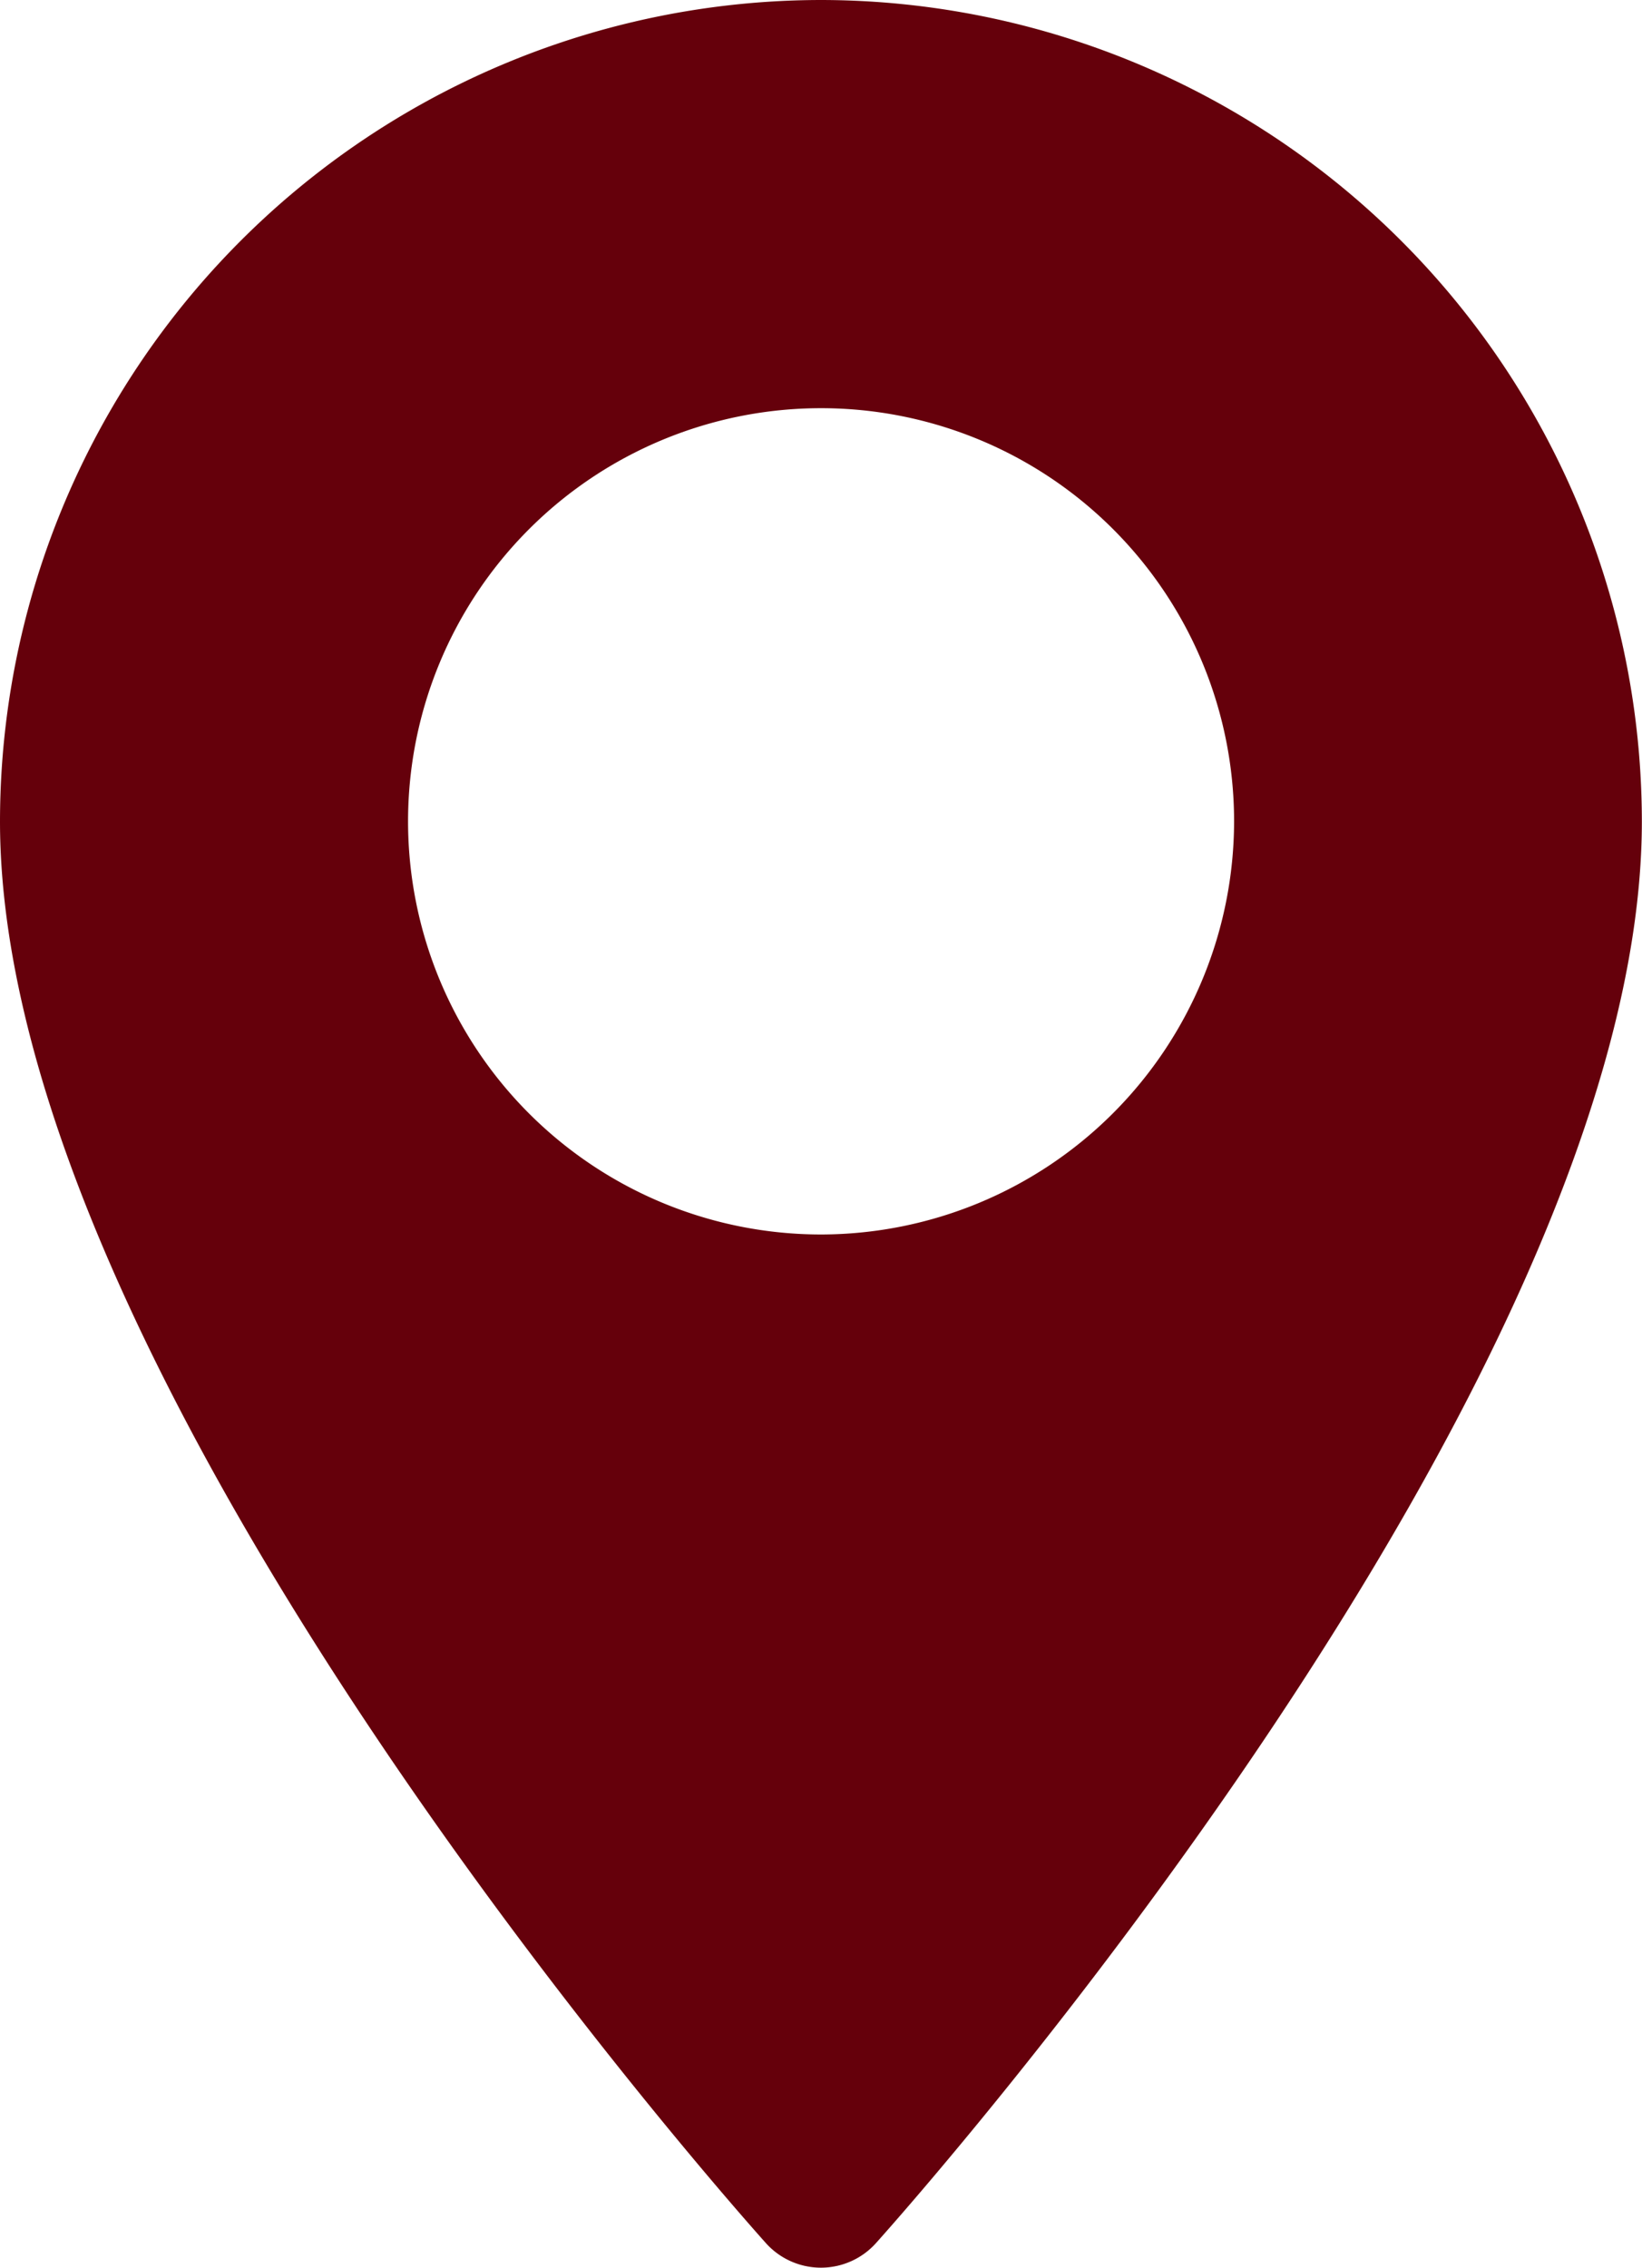
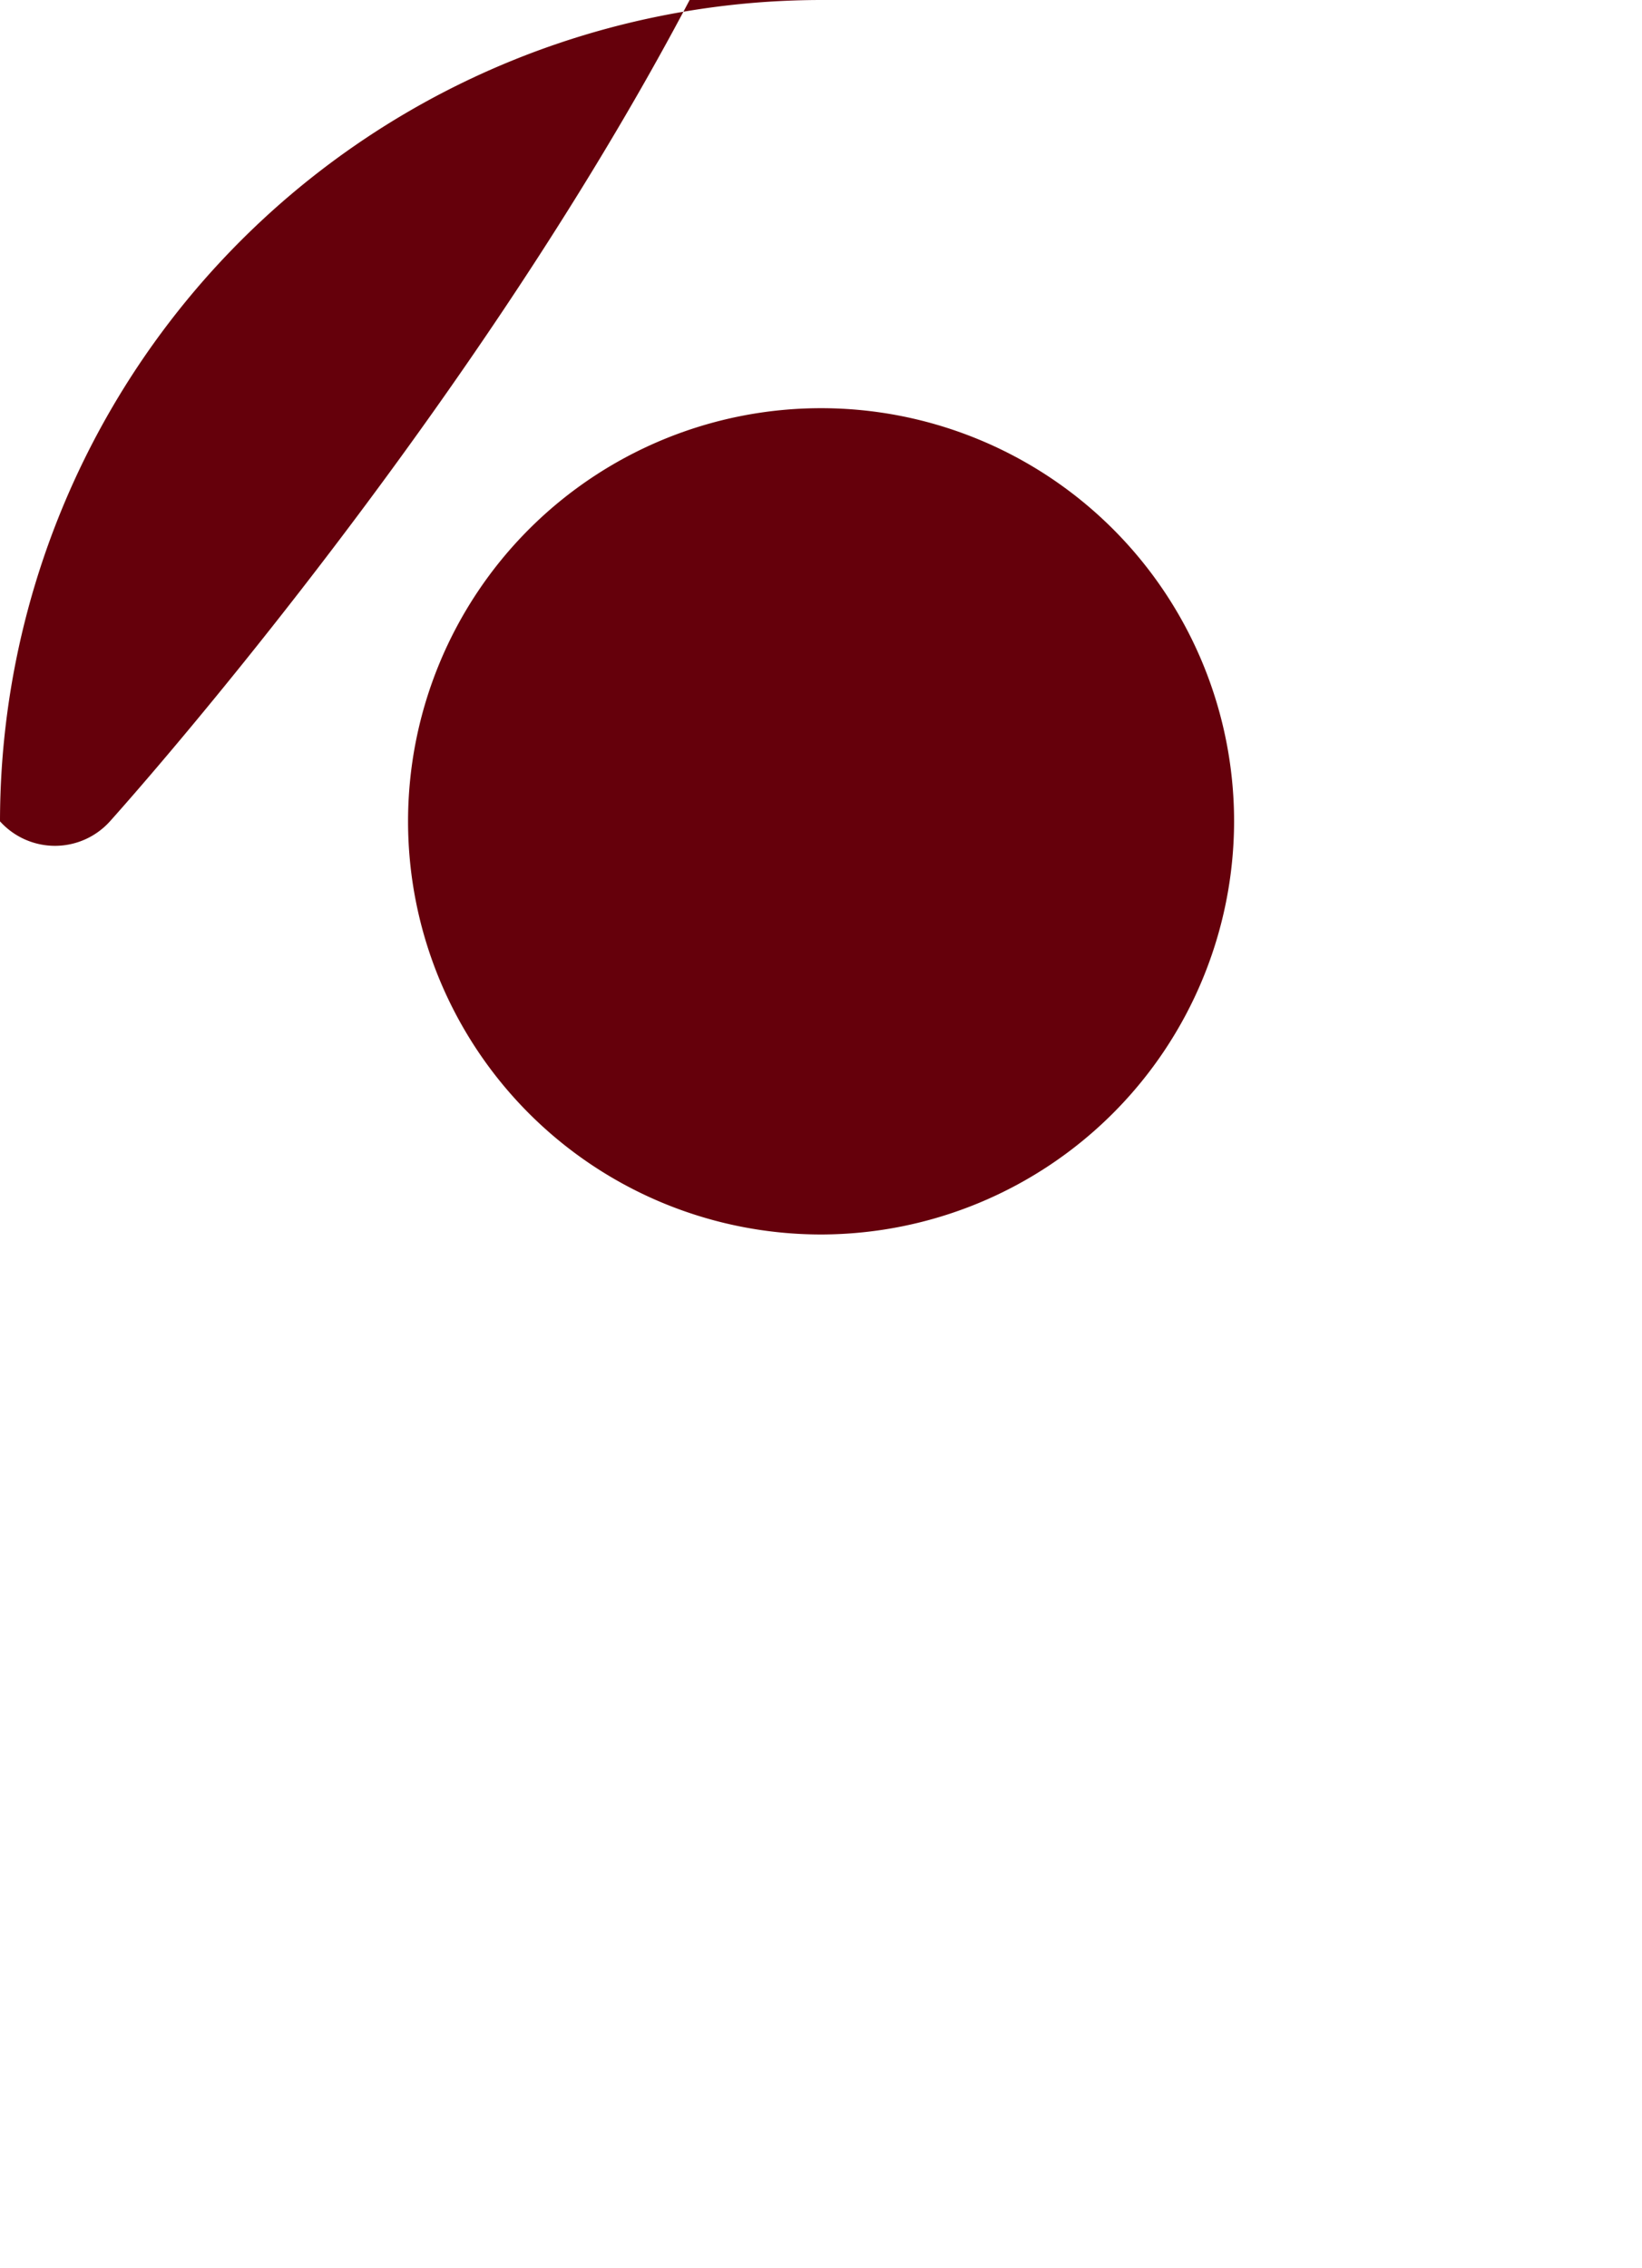
<svg xmlns="http://www.w3.org/2000/svg" id="maps-and-flags" width="11.589" height="16" viewBox="0 0 11.589 16">
  <g id="Group_540" data-name="Group 540">
-     <path id="Path_917" data-name="Path 917" d="M76.368,0a5.8,5.8,0,0,0-5.795,5.795c0,3.965,5.186,9.786,5.406,10.032a.522.522,0,0,0,.776,0c.221-.246,5.406-6.067,5.406-10.032A5.8,5.8,0,0,0,76.368,0Zm0,8.71a2.915,2.915,0,1,1,2.915-2.915A2.919,2.919,0,0,1,76.368,8.71Z" transform="translate(-70.573)" fill="#65000b" />
+     <path id="Path_917" data-name="Path 917" d="M76.368,0a5.8,5.8,0,0,0-5.795,5.795a.522.522,0,0,0,.776,0c.221-.246,5.406-6.067,5.406-10.032A5.8,5.8,0,0,0,76.368,0Zm0,8.71a2.915,2.915,0,1,1,2.915-2.915A2.919,2.919,0,0,1,76.368,8.71Z" transform="translate(-70.573)" fill="#65000b" />
  </g>
</svg>